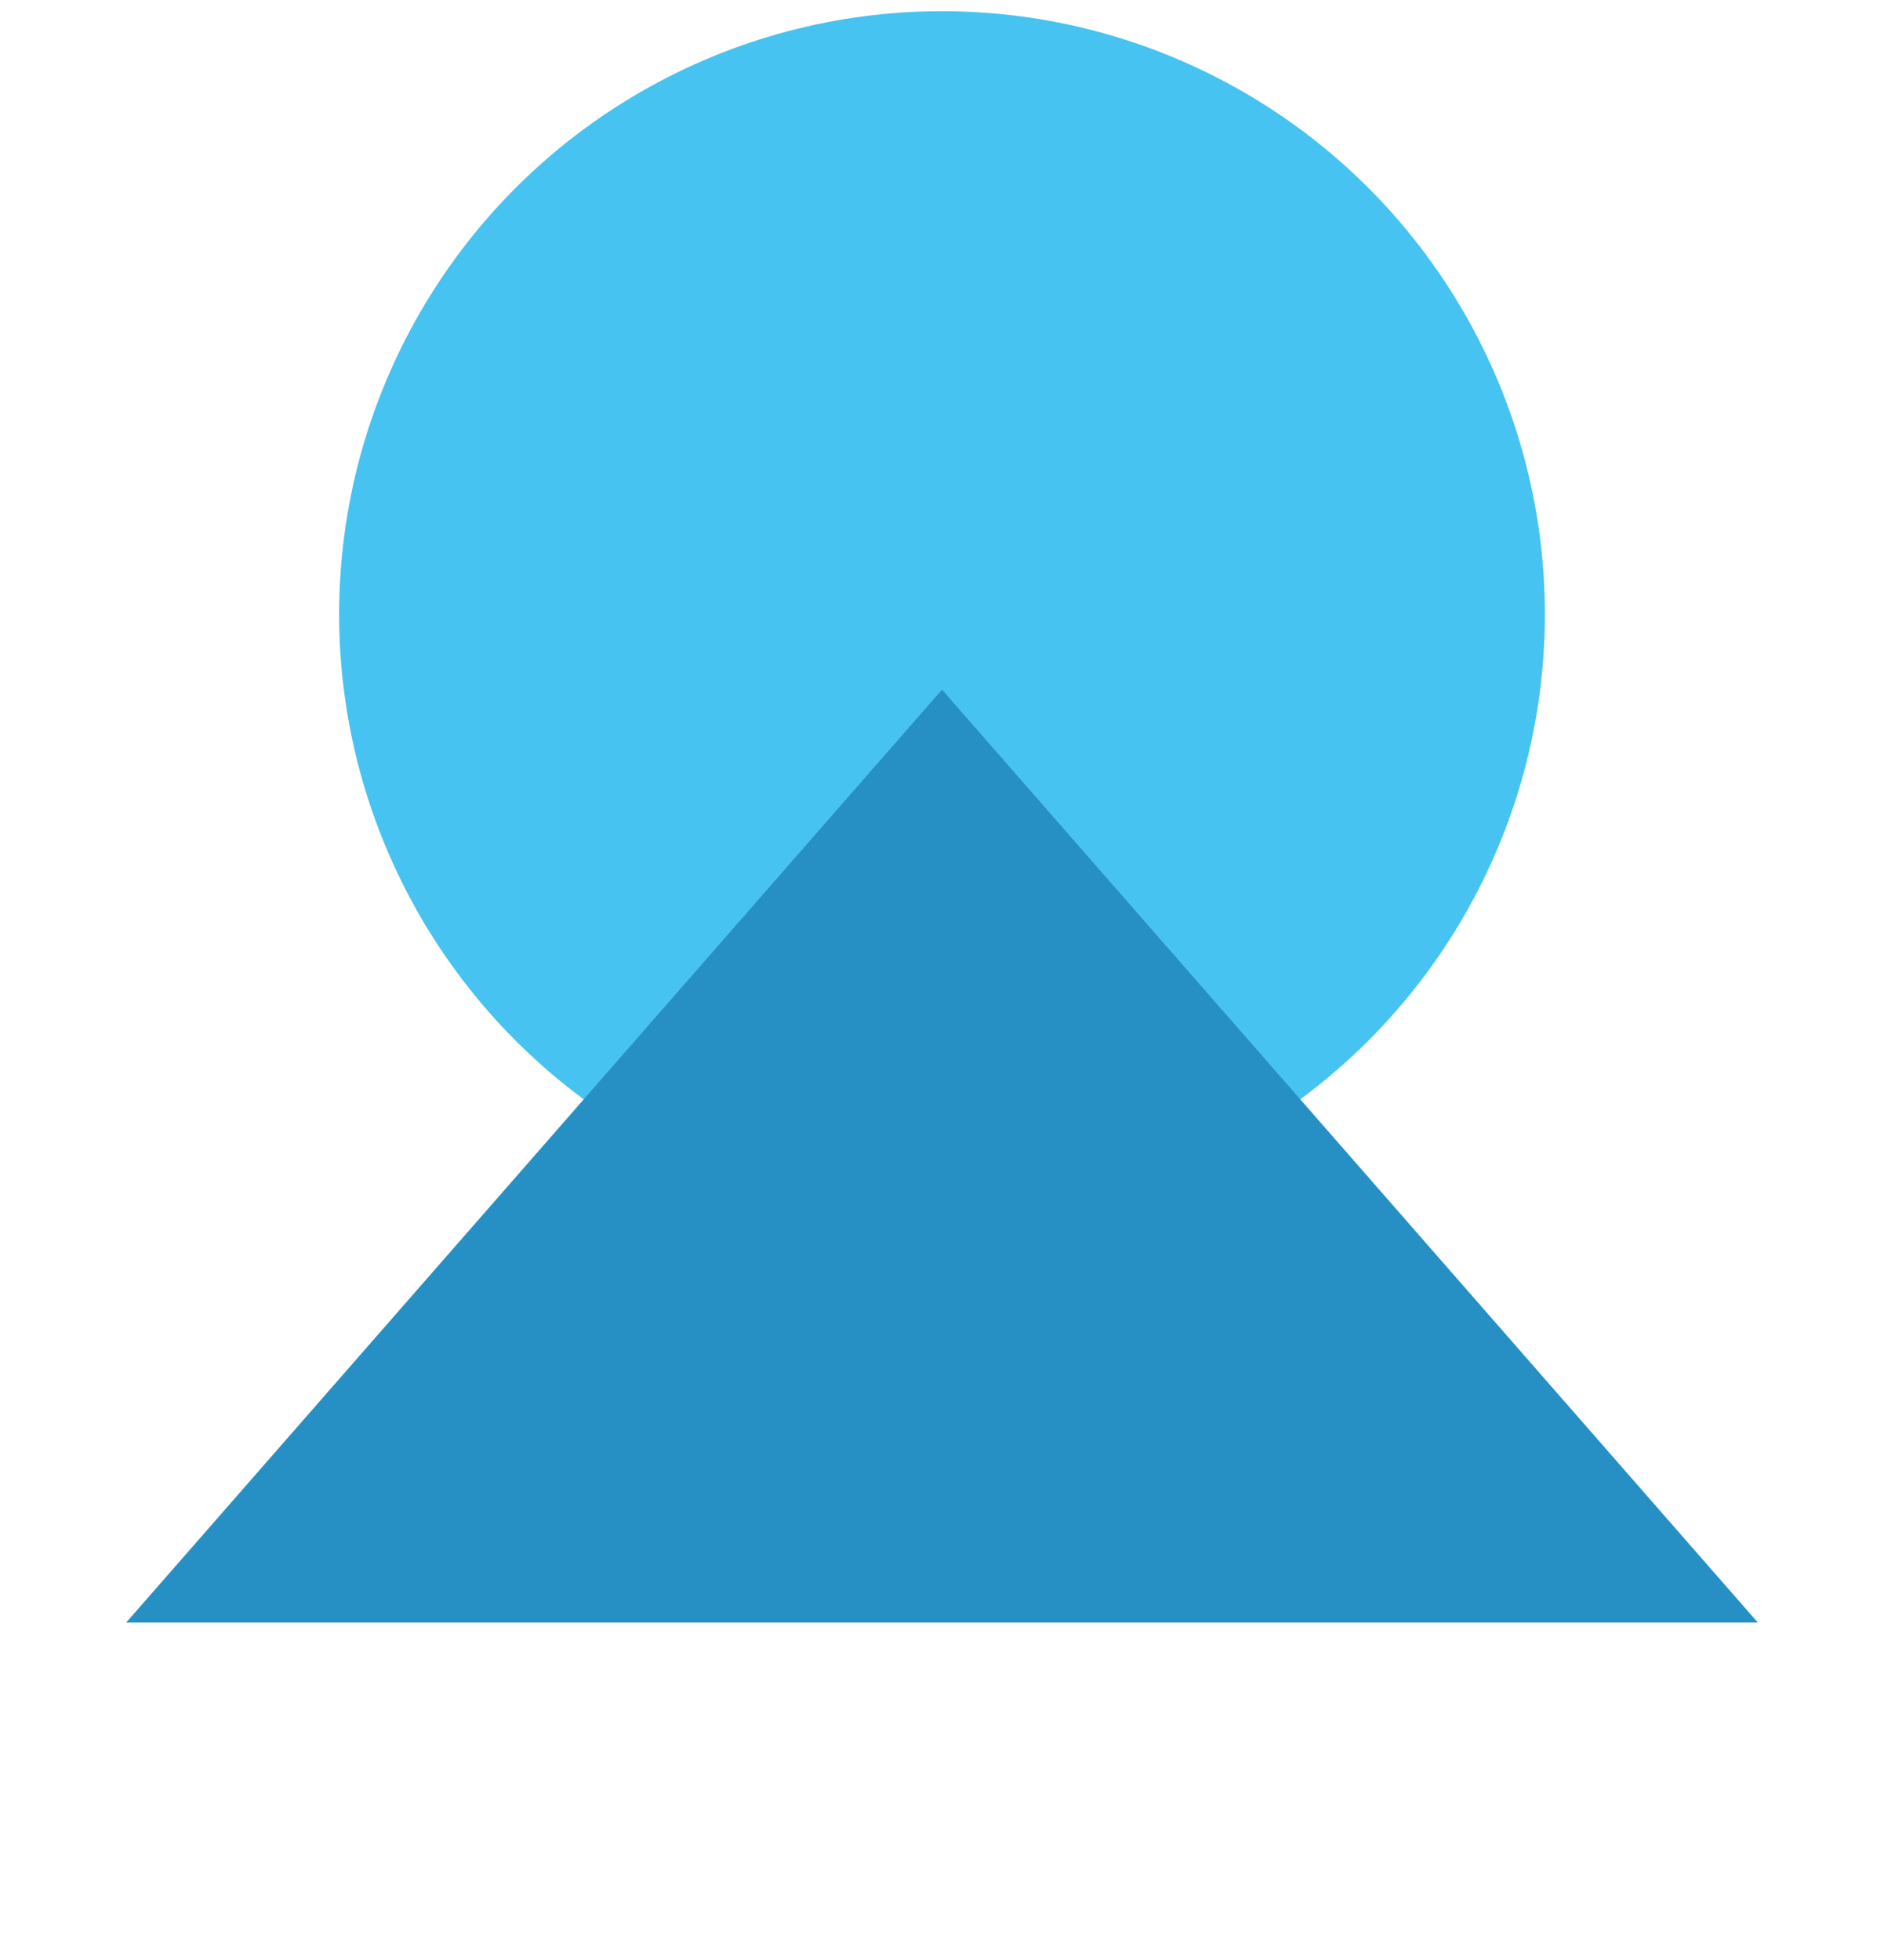
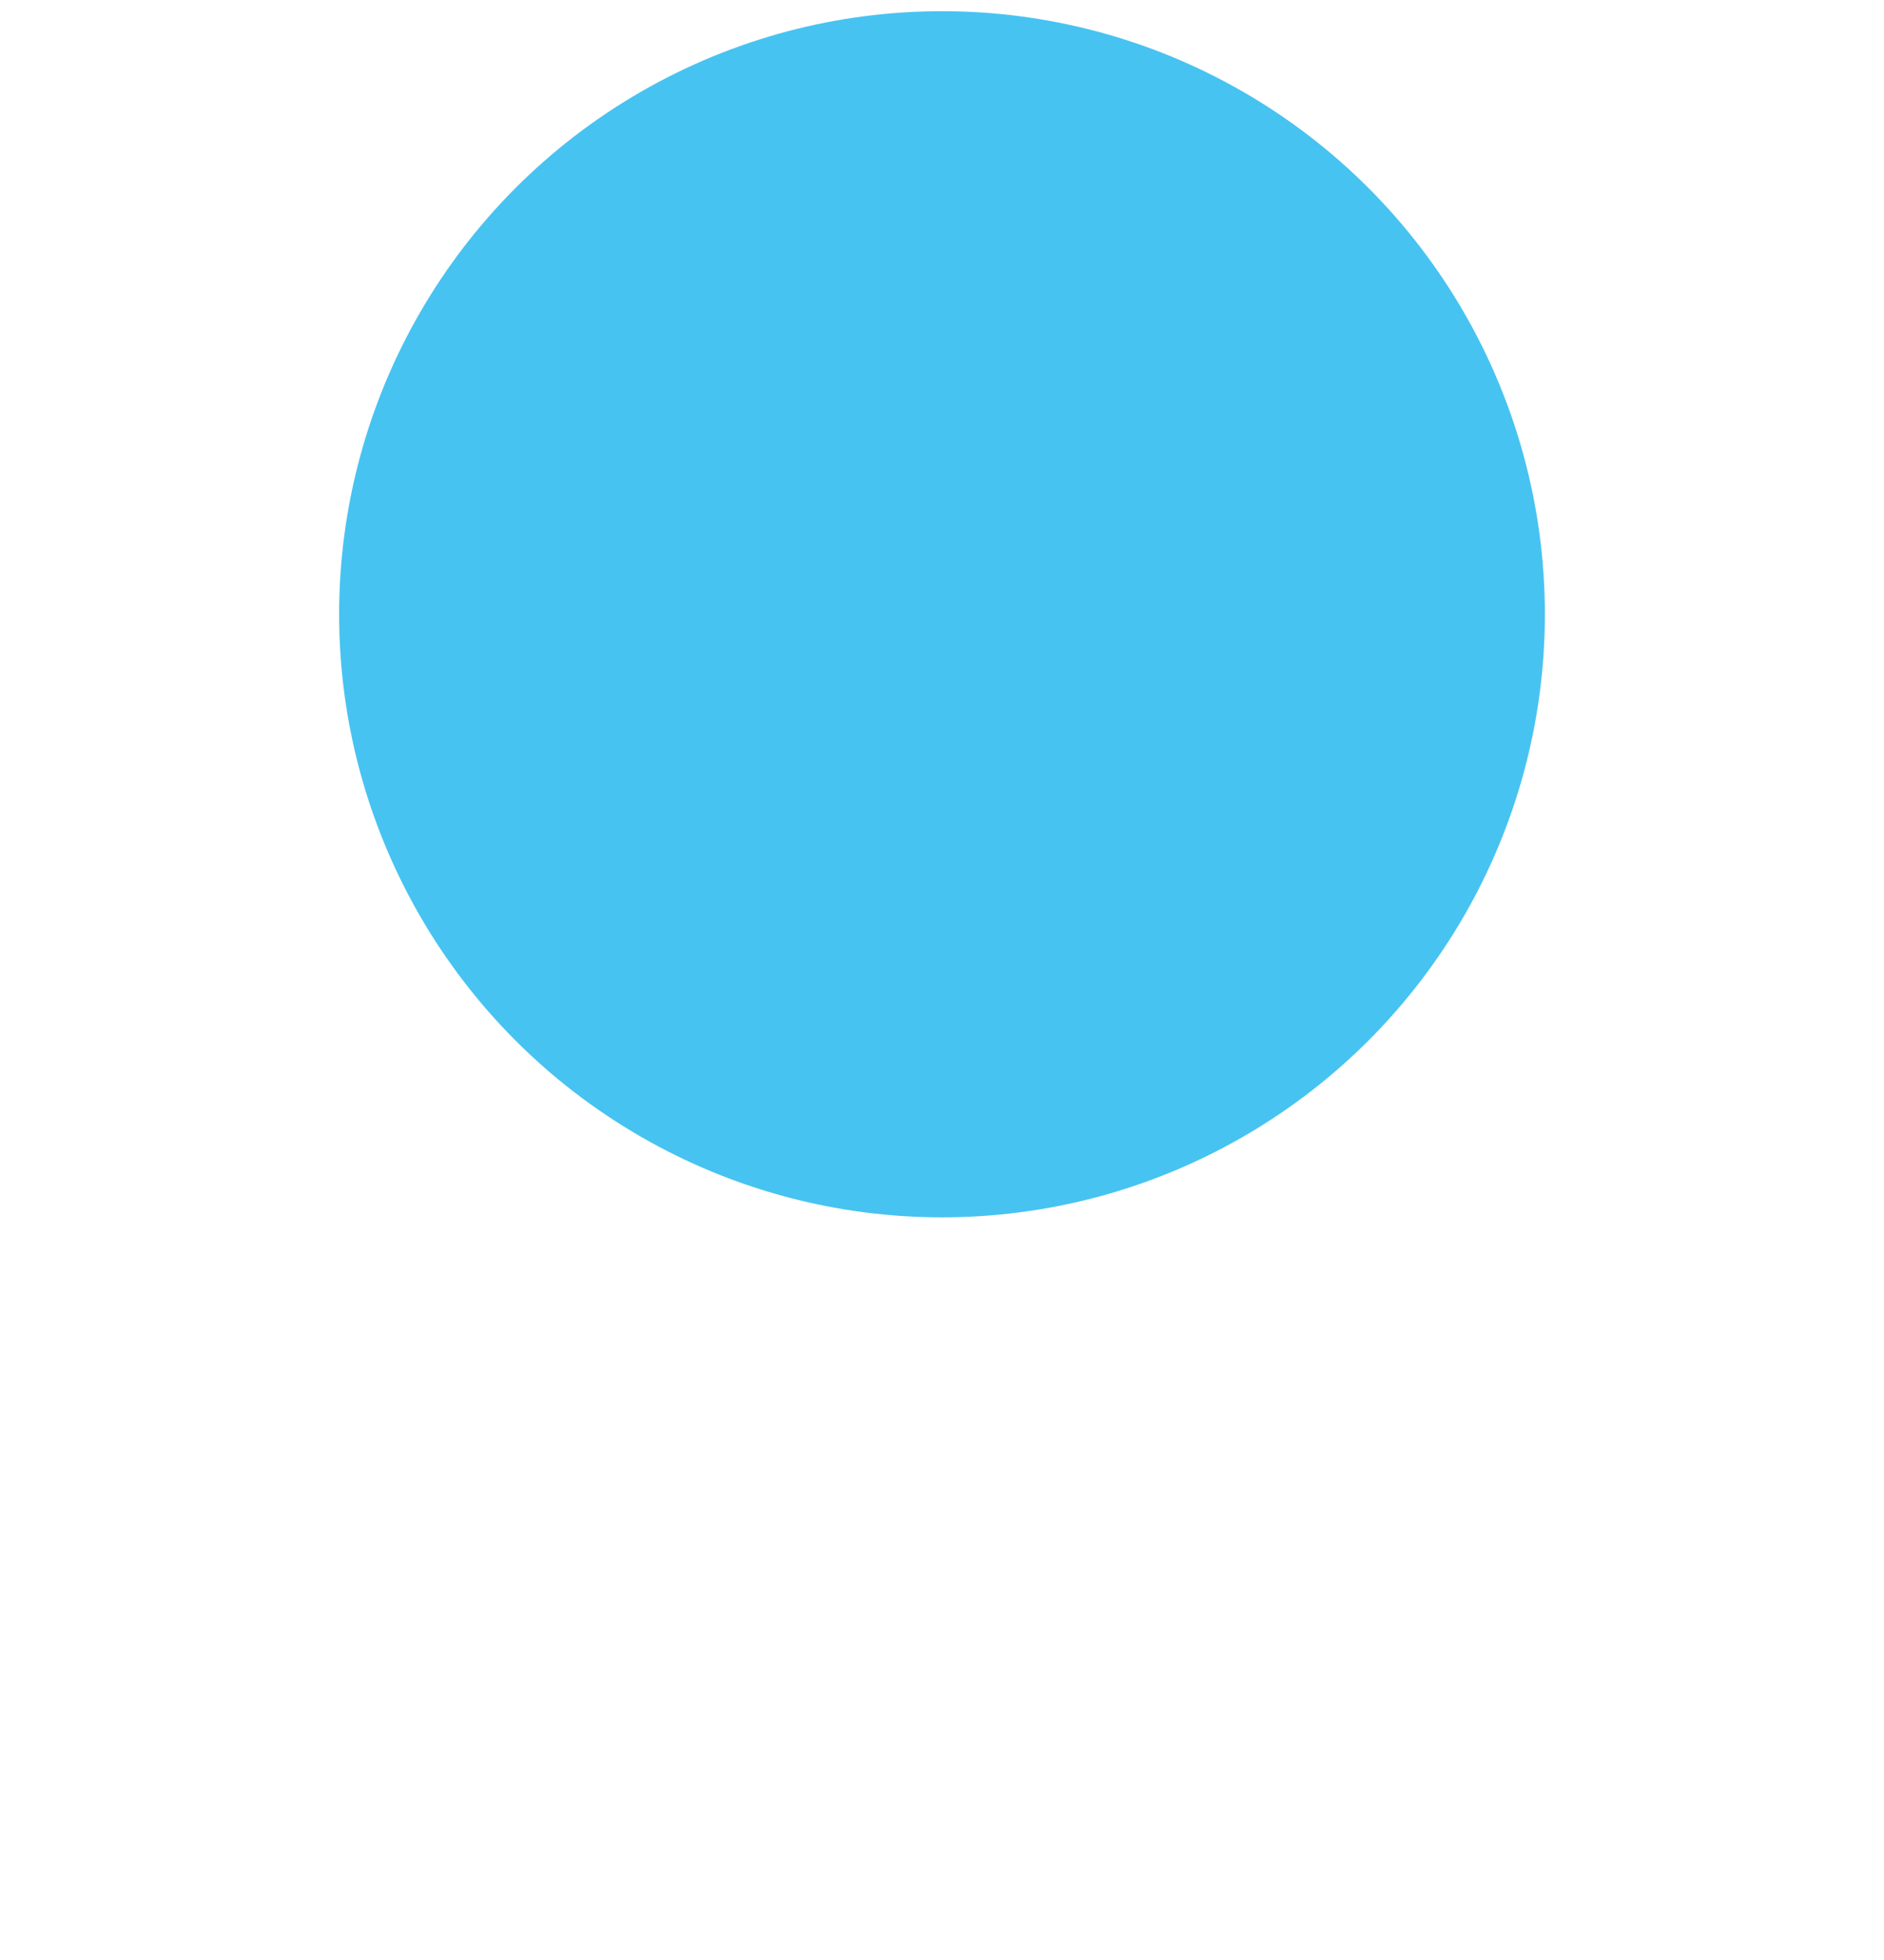
<svg xmlns="http://www.w3.org/2000/svg" width="50" height="52" viewBox="0 0 50 52" fill="none">
  <circle cx="25" cy="16.297" r="16" fill="#47C3F1" />
-   <path d="M25 18.297L46.651 43.047H3.349L25 18.297Z" fill="#2690C5" />
</svg>